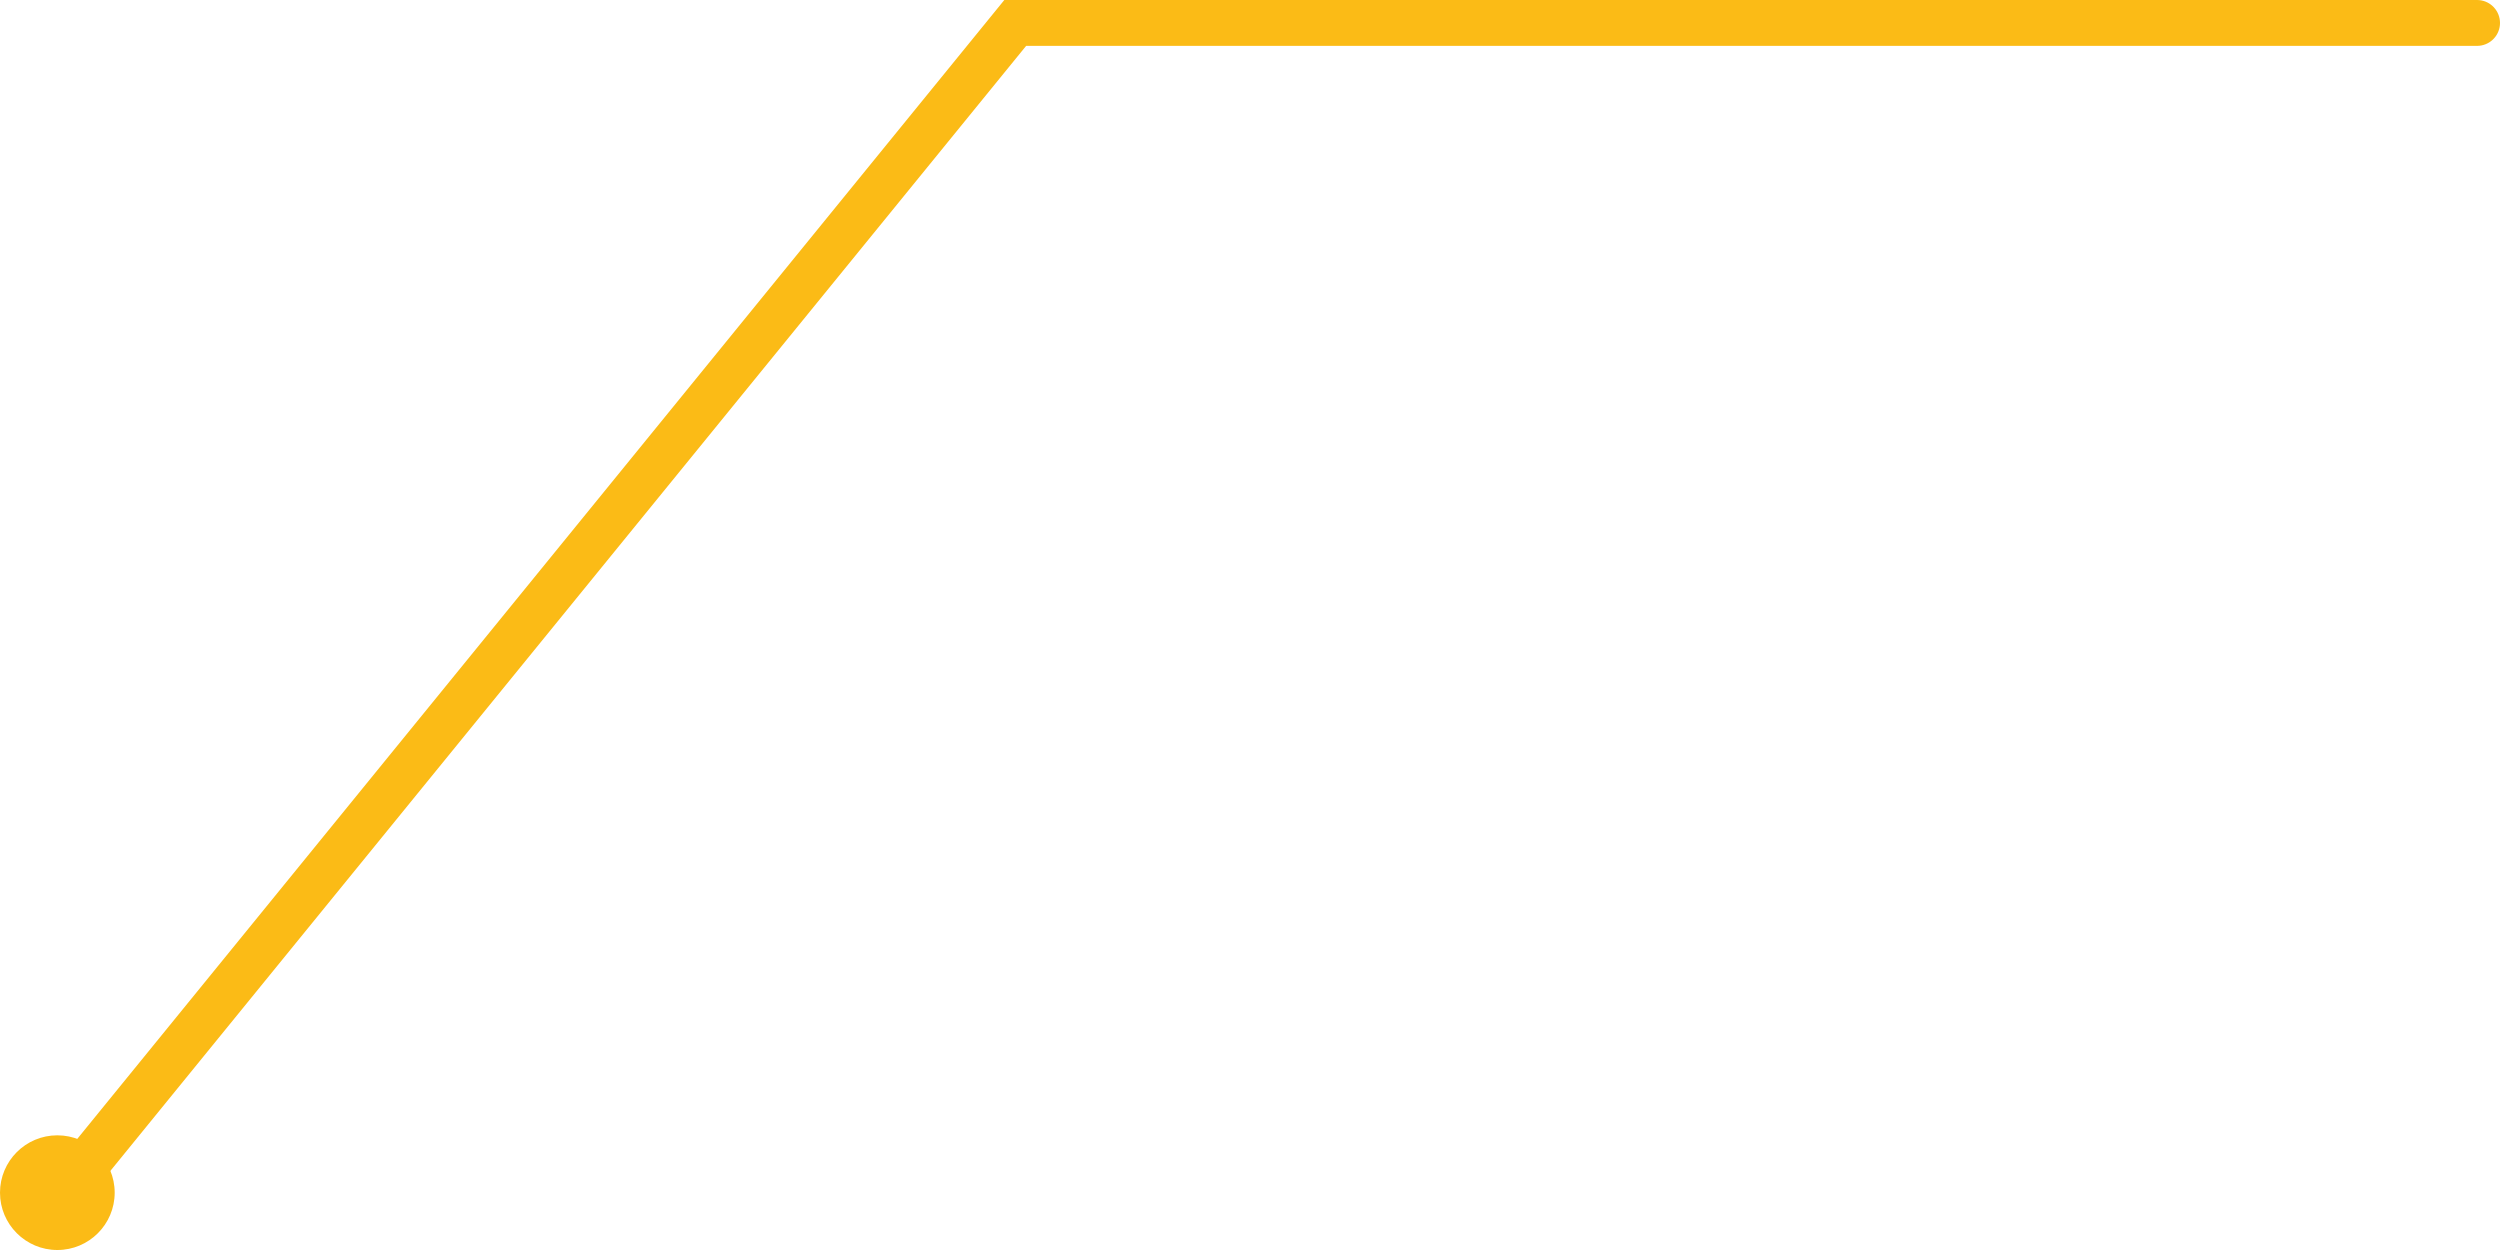
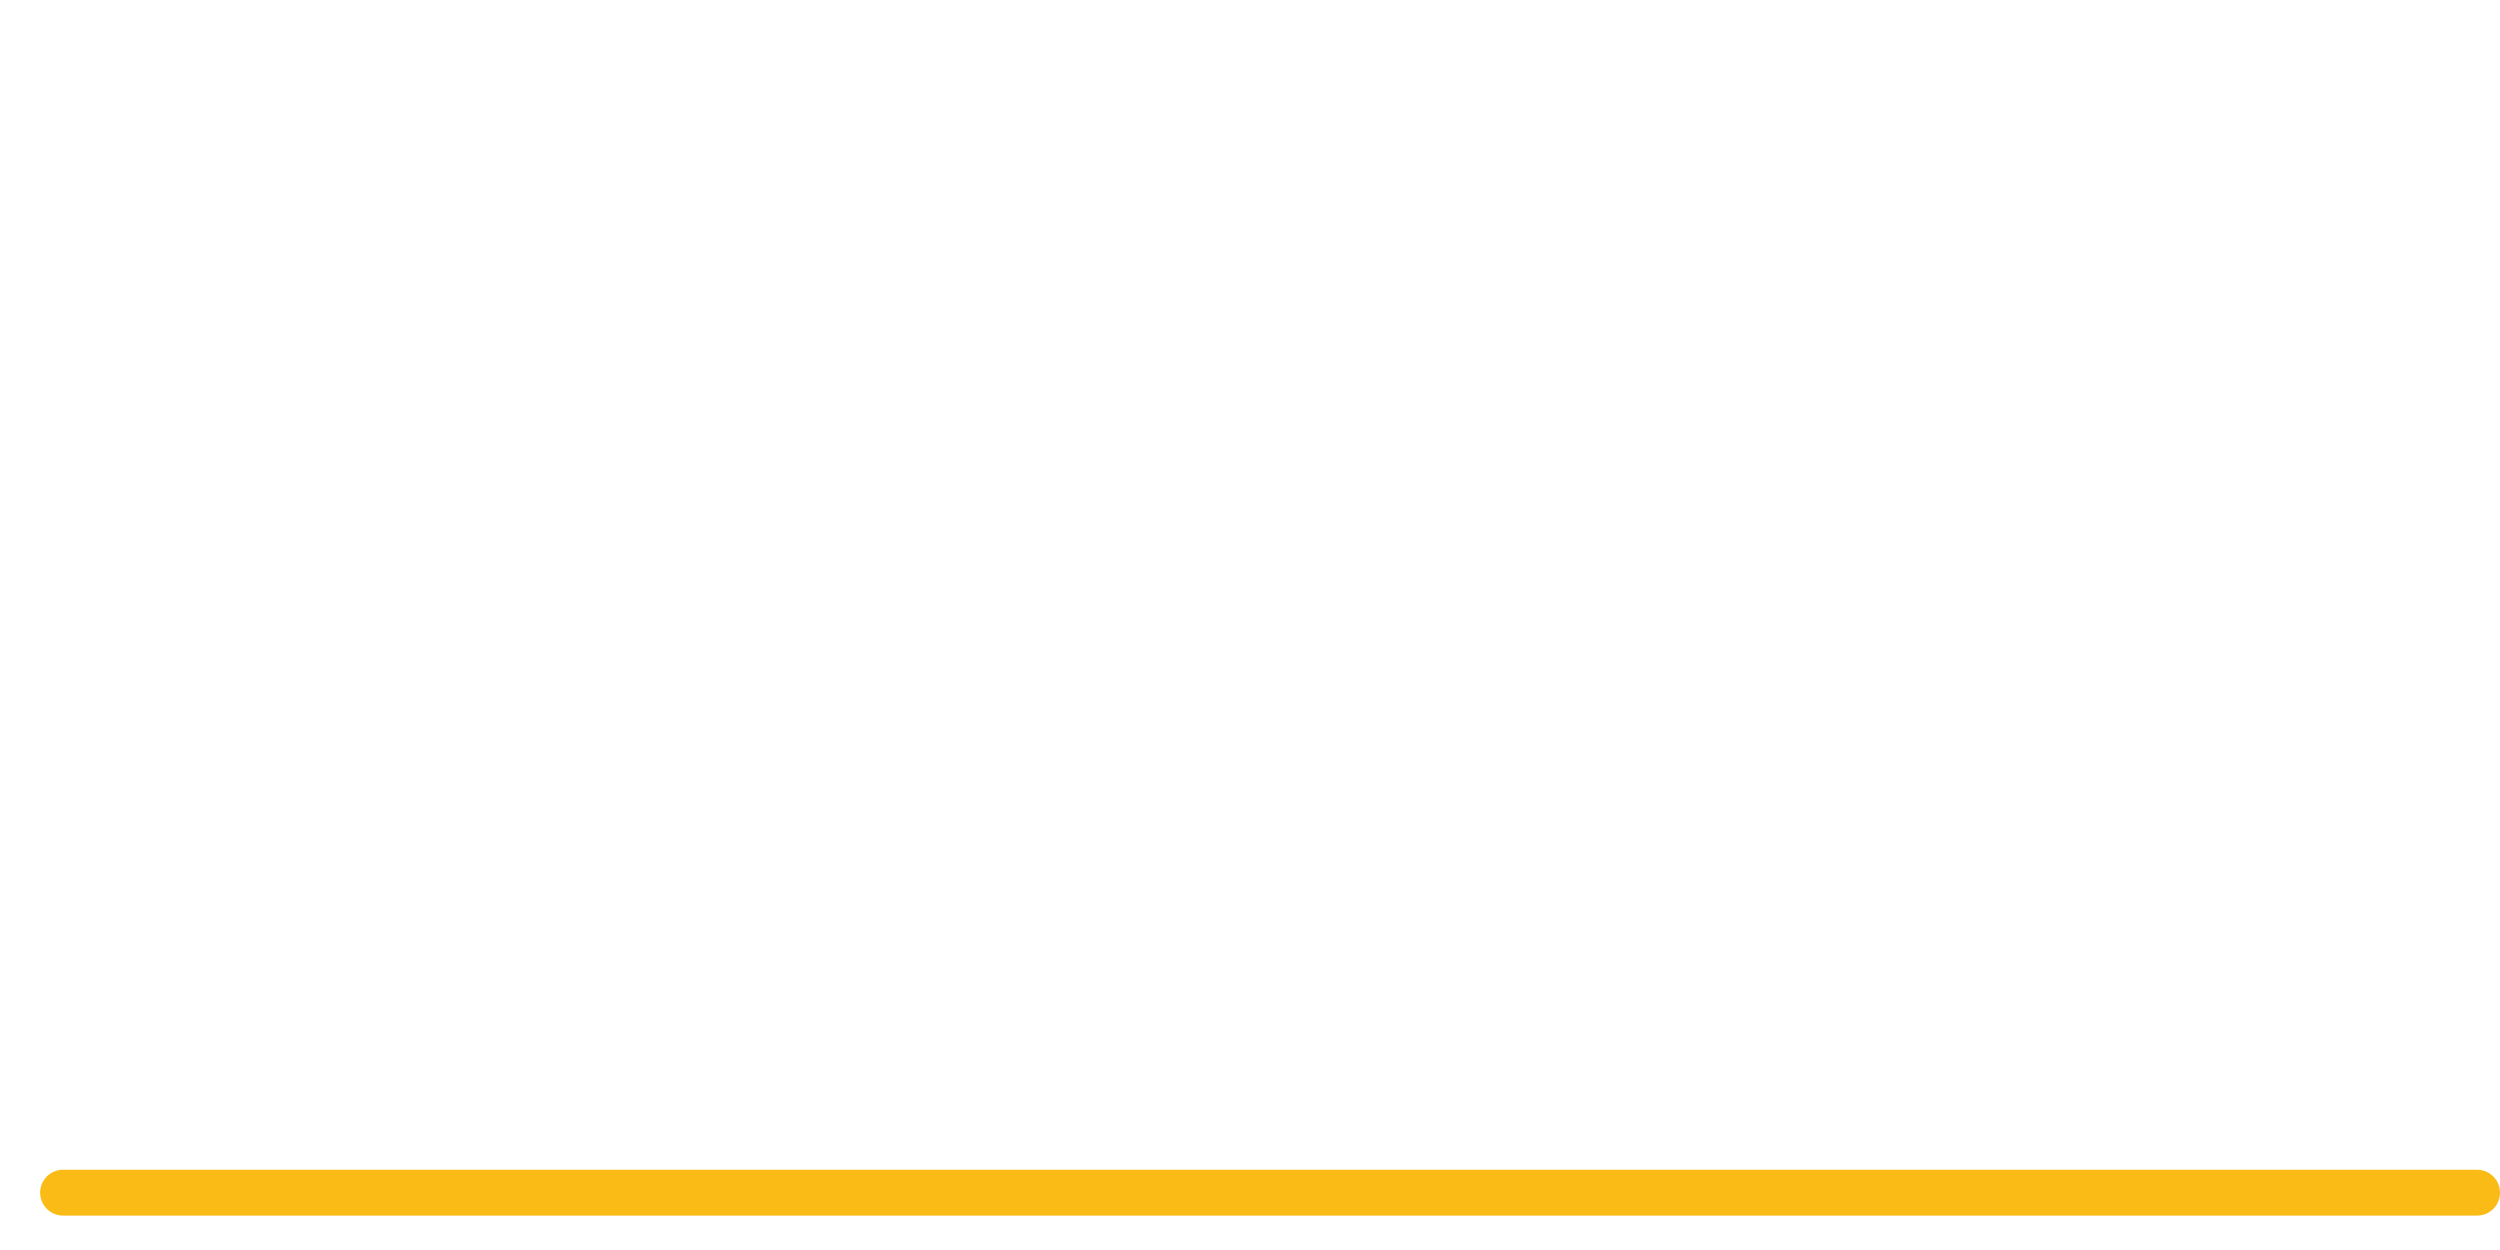
<svg xmlns="http://www.w3.org/2000/svg" width="100%" height="100%" viewBox="0 0 218 109" fill="none">
-   <path d="M5.5 104L88.528 2H216" stroke="#FBBB16" stroke-width="4" stroke-linecap="round" />
-   <circle cx="5" cy="5" r="5" transform="matrix(-1 0 0 1 10 99)" fill="#FBBB16" />
+   <path d="M5.5 104H216" stroke="#FBBB16" stroke-width="4" stroke-linecap="round" />
</svg>